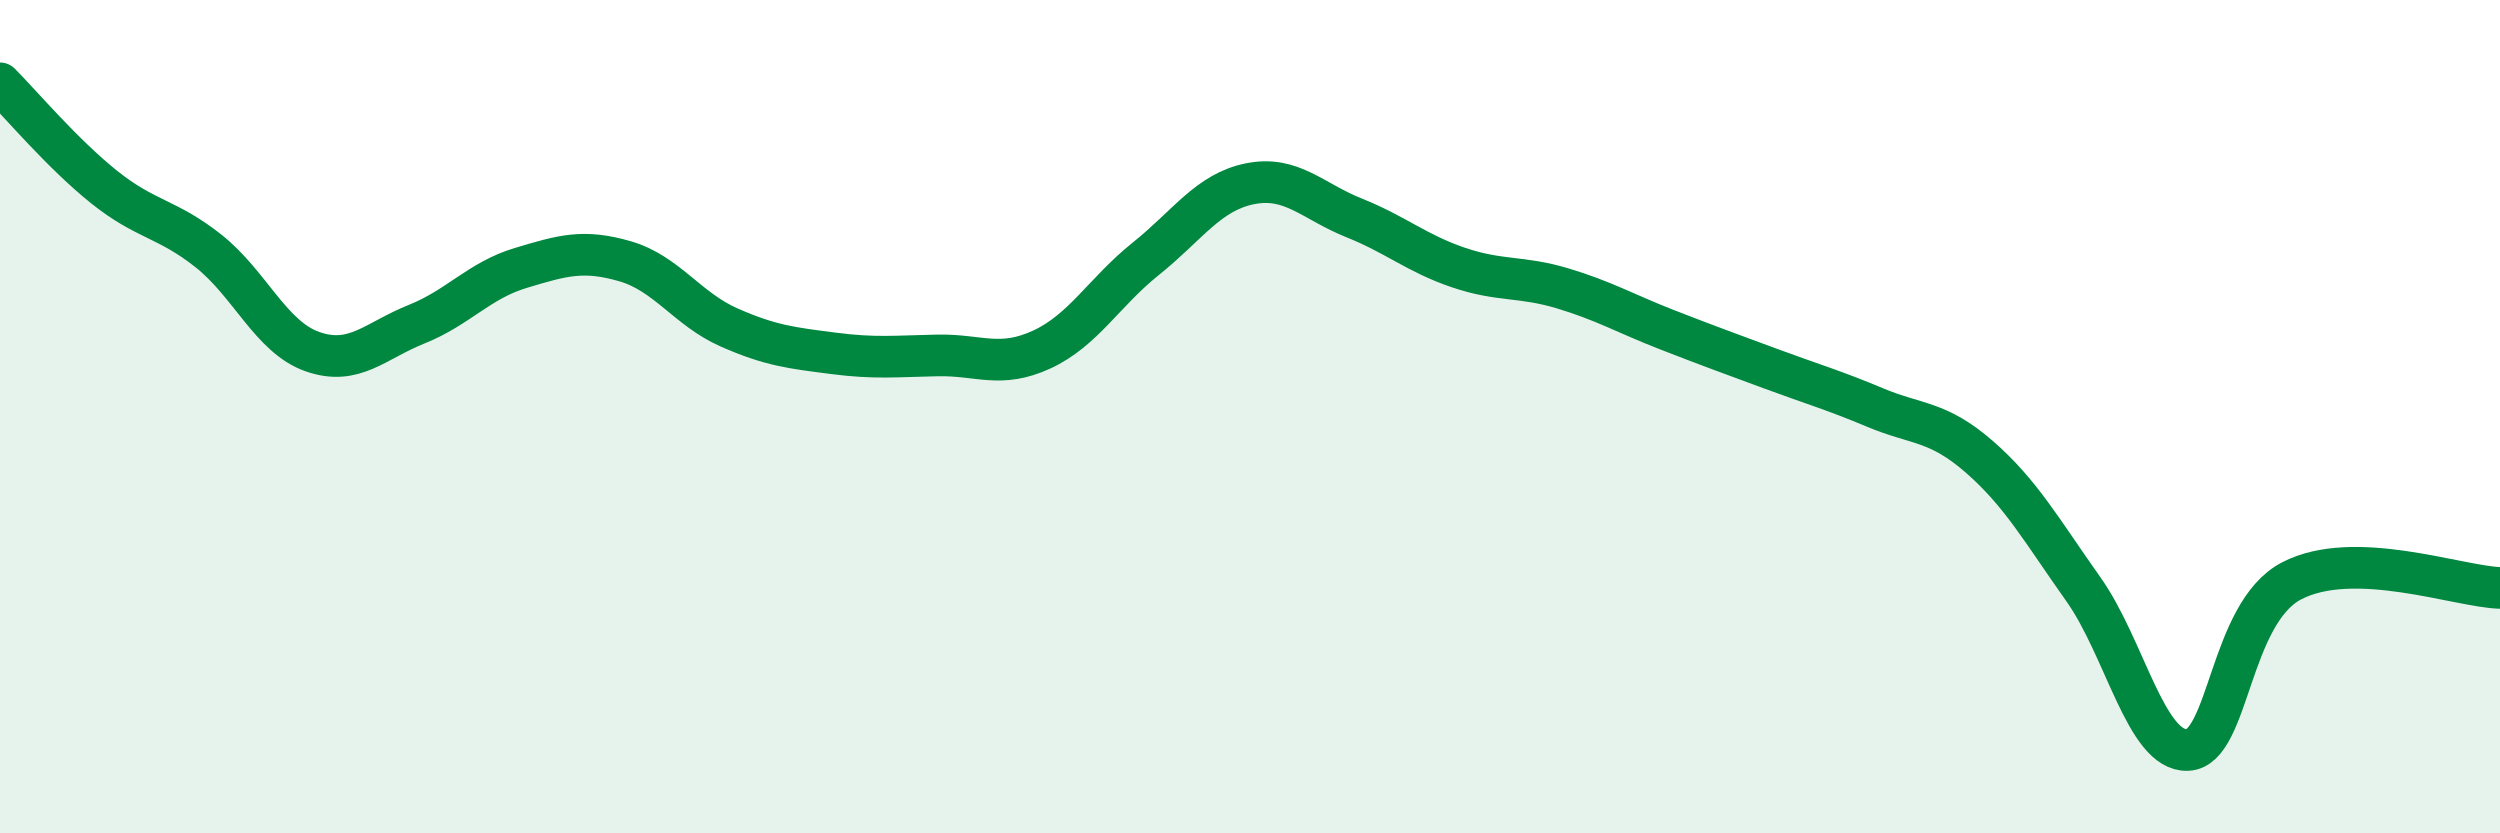
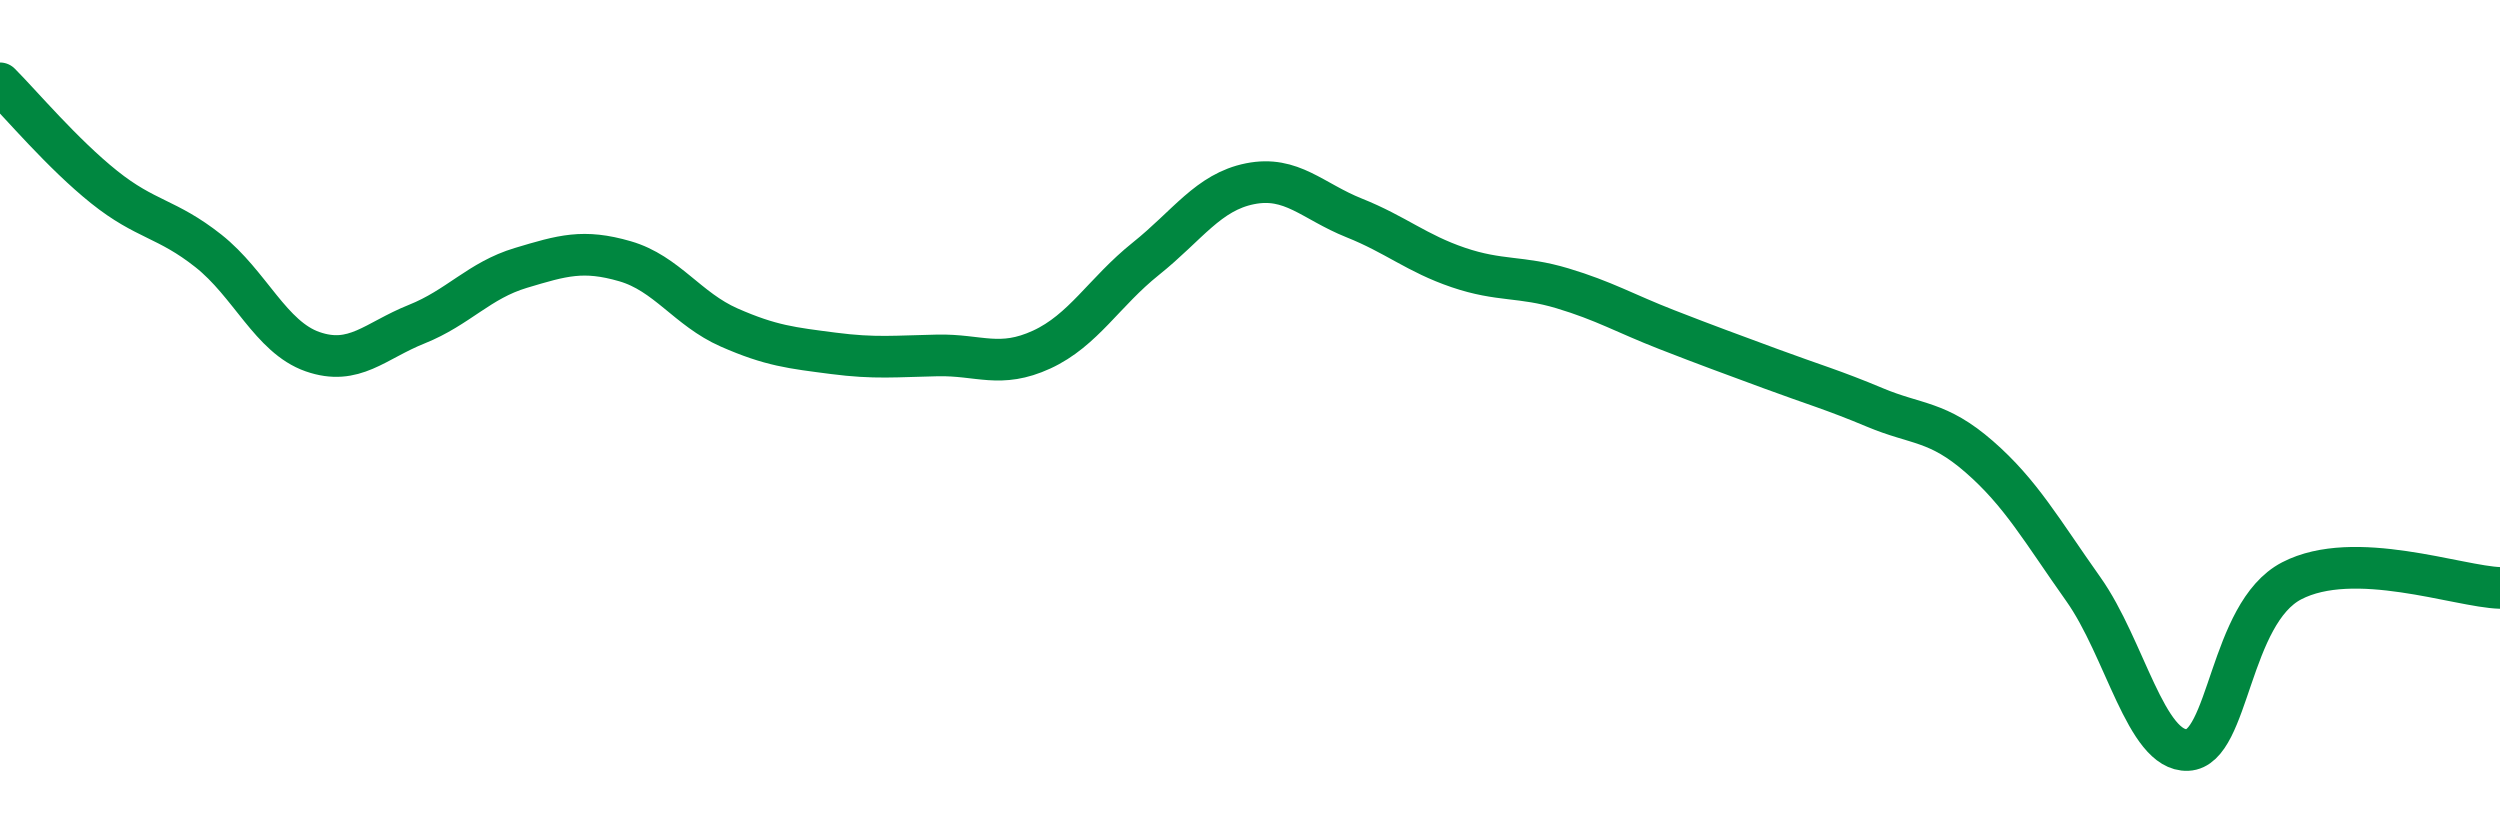
<svg xmlns="http://www.w3.org/2000/svg" width="60" height="20" viewBox="0 0 60 20">
-   <path d="M 0,2 C 0.5,2.5 1.5,3.69 2.5,4.49 C 3.5,5.29 4,5.23 5,6.02 C 6,6.81 6.5,8.09 7.5,8.44 C 8.5,8.79 9,8.18 10,7.78 C 11,7.38 11.5,6.73 12.5,6.43 C 13.5,6.13 14,5.98 15,6.27 C 16,6.56 16.5,7.42 17.5,7.86 C 18.5,8.3 19,8.35 20,8.48 C 21,8.61 21.5,8.55 22.5,8.53 C 23.5,8.51 24,8.85 25,8.39 C 26,7.93 26.5,7.01 27.5,6.21 C 28.5,5.41 29,4.61 30,4.41 C 31,4.21 31.5,4.83 32.5,5.23 C 33.5,5.63 34,6.08 35,6.42 C 36,6.76 36.5,6.62 37.5,6.92 C 38.5,7.22 39,7.52 40,7.91 C 41,8.3 41.5,8.48 42.5,8.85 C 43.5,9.22 44,9.36 45,9.78 C 46,10.2 46.5,10.09 47.5,10.96 C 48.5,11.83 49,12.73 50,14.14 C 51,15.55 51.5,18.04 52.5,18 C 53.5,17.96 53.5,14.72 55,13.94 C 56.5,13.16 59,14.08 60,14.11L60 20L0 20Z" fill="#008740" opacity="0.1" stroke-linecap="round" stroke-linejoin="round" />
  <path d="M 0,2 C 0.5,2.5 1.5,3.69 2.5,4.49 C 3.5,5.29 4,5.23 5,6.02 C 6,6.81 6.5,8.09 7.5,8.44 C 8.5,8.79 9,8.18 10,7.78 C 11,7.38 11.5,6.73 12.5,6.43 C 13.5,6.13 14,5.98 15,6.27 C 16,6.56 16.5,7.42 17.5,7.86 C 18.5,8.3 19,8.35 20,8.48 C 21,8.61 21.5,8.55 22.5,8.53 C 23.5,8.51 24,8.85 25,8.39 C 26,7.93 26.5,7.01 27.5,6.21 C 28.5,5.41 29,4.61 30,4.41 C 31,4.21 31.5,4.83 32.5,5.23 C 33.5,5.63 34,6.08 35,6.42 C 36,6.76 36.5,6.62 37.5,6.92 C 38.5,7.22 39,7.52 40,7.91 C 41,8.3 41.5,8.48 42.5,8.85 C 43.5,9.22 44,9.36 45,9.78 C 46,10.2 46.5,10.09 47.5,10.96 C 48.5,11.83 49,12.73 50,14.14 C 51,15.55 51.5,18.04 52.5,18 C 53.5,17.96 53.5,14.72 55,13.94 C 56.5,13.16 59,14.08 60,14.11" stroke="#008740" stroke-width="1" fill="none" stroke-linecap="round" stroke-linejoin="round" />
</svg>